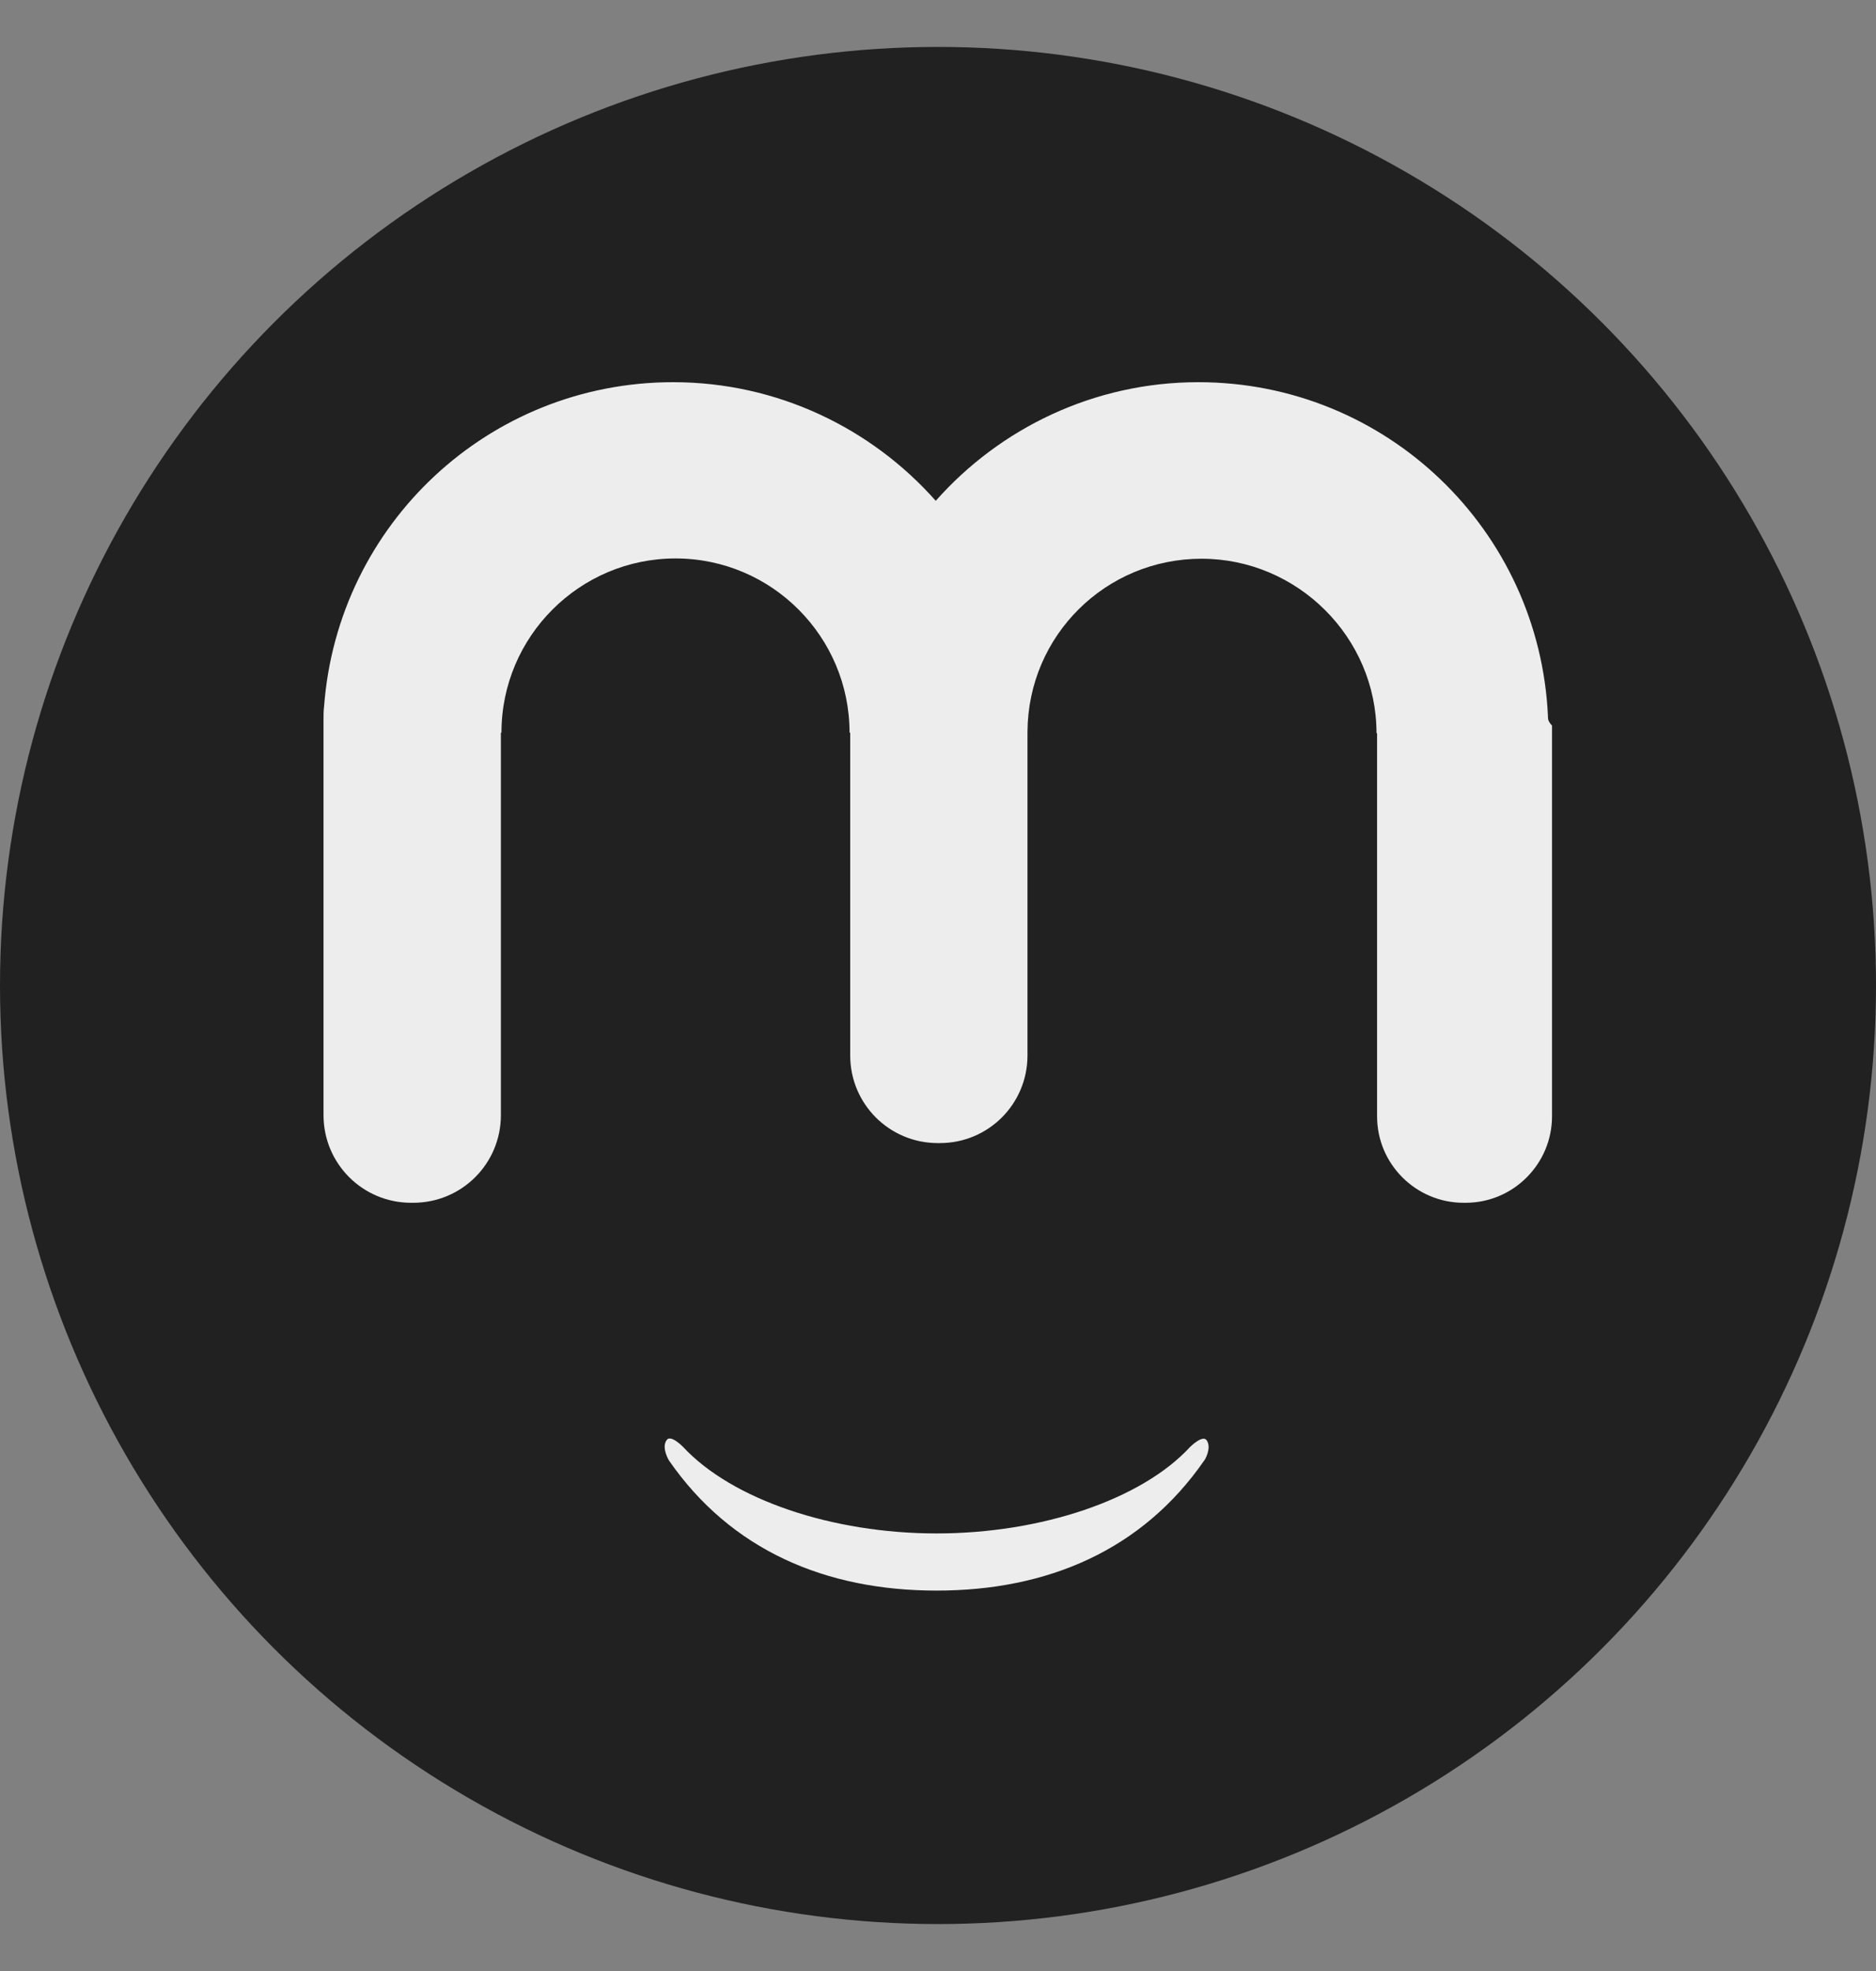
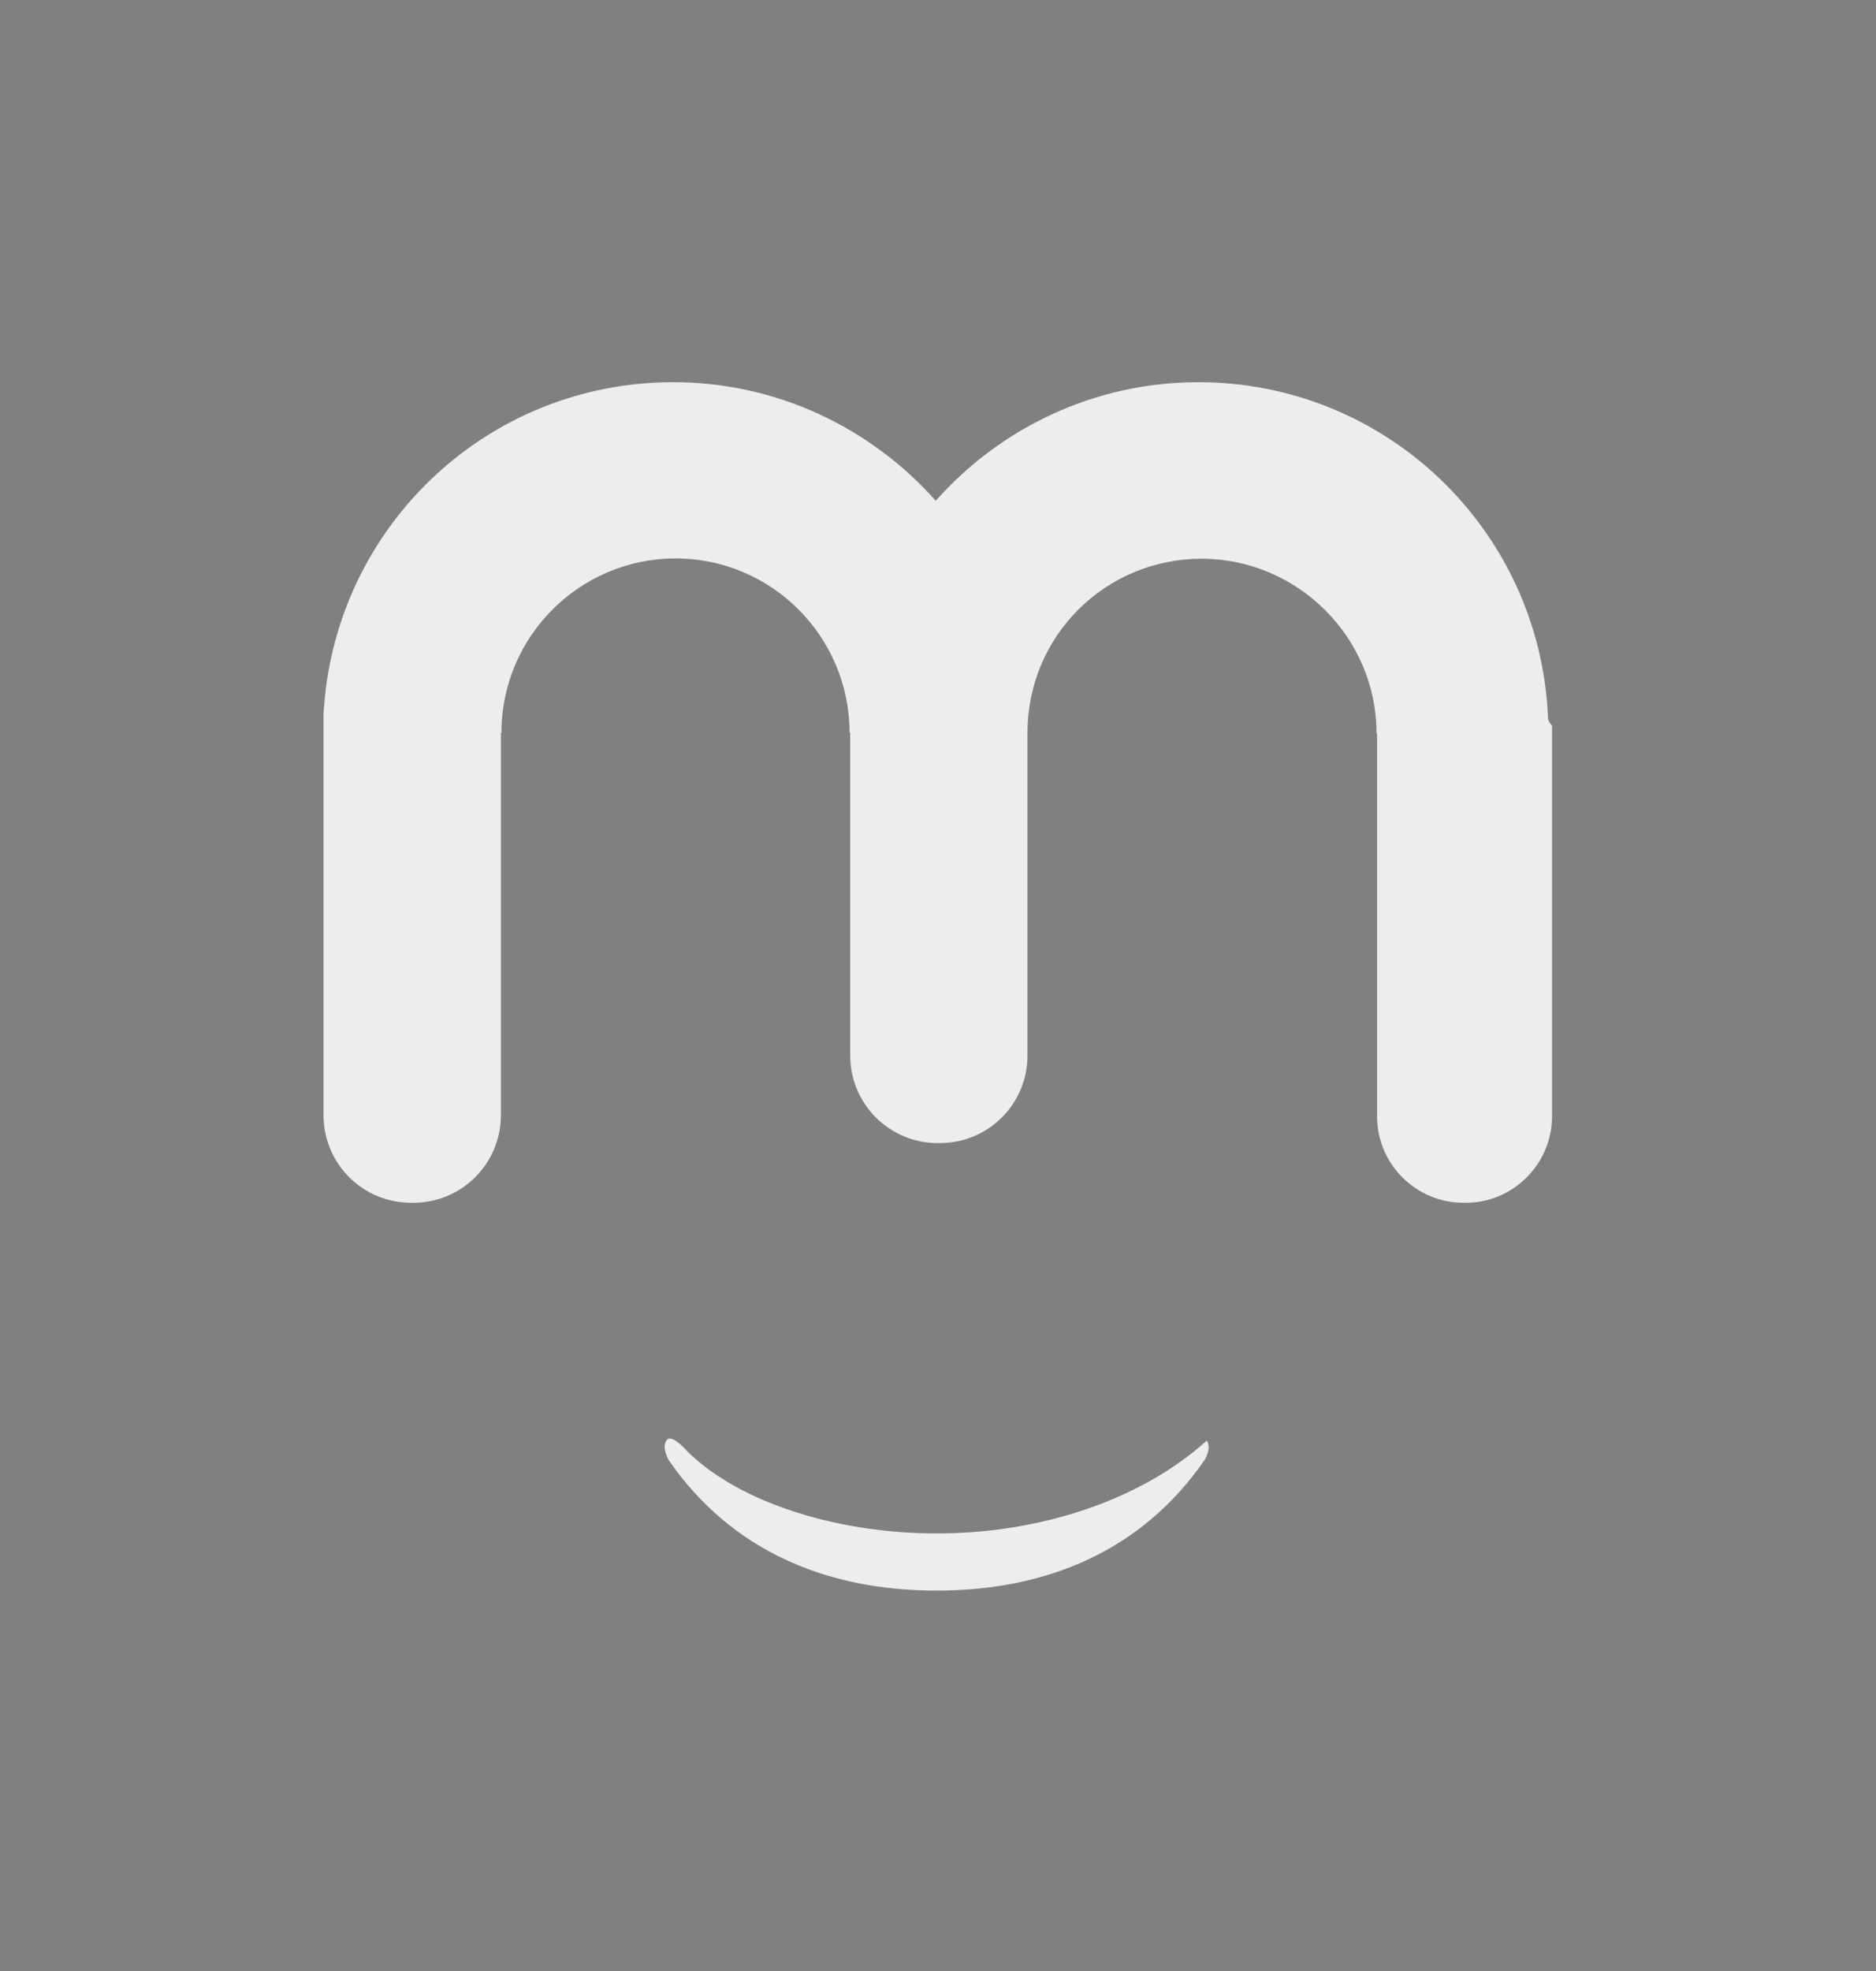
<svg xmlns="http://www.w3.org/2000/svg" width="20" height="21" viewBox="0 0 20 21" fill="none">
  <rect x="0" y="0" width="20" height="21" fill="#808080" stroke="none" />
-   <circle cx="10" cy="10.5" r="10" fill="#212121" />
  <path d="M16.503 7.637C16.415 5.649 14.781 4.072 12.775 4.072C11.662 4.072 10.659 4.564 9.976 5.336C9.292 4.564 8.289 4.072 7.176 4.072C5.211 4.072 3.6 5.586 3.455 7.527C3.449 7.568 3.449 7.621 3.449 7.671V11.881C3.449 12.398 3.866 12.815 4.383 12.815H4.405C4.923 12.815 5.34 12.398 5.34 11.881V7.806H5.346C5.346 6.781 6.18 5.95 7.202 5.95C8.227 5.95 9.057 6.784 9.057 7.806H9.064V11.245C9.064 11.762 9.481 12.179 9.998 12.179H10.02C10.537 12.179 10.954 11.762 10.954 11.245V7.796C10.96 6.771 11.788 5.953 12.81 5.953C13.832 5.953 14.675 6.79 14.675 7.812H14.681V11.894C14.681 12.405 15.098 12.815 15.603 12.815H15.625C16.136 12.815 16.546 12.398 16.546 11.894V7.731C16.503 7.684 16.503 7.662 16.503 7.637Z" fill="#EDEDED" />
-   <path d="M12.866 15.348C12.825 15.279 12.687 15.417 12.687 15.417C12.17 15.978 11.098 16.338 9.985 16.338C8.872 16.338 7.806 15.978 7.283 15.417C7.283 15.417 7.145 15.273 7.104 15.348C7.051 15.429 7.132 15.561 7.132 15.561C7.794 16.517 8.803 16.947 9.985 16.947C11.167 16.947 12.176 16.517 12.838 15.561C12.844 15.558 12.919 15.429 12.866 15.348Z" fill="#EDEDED" />
+   <path d="M12.866 15.348C12.17 15.978 11.098 16.338 9.985 16.338C8.872 16.338 7.806 15.978 7.283 15.417C7.283 15.417 7.145 15.273 7.104 15.348C7.051 15.429 7.132 15.561 7.132 15.561C7.794 16.517 8.803 16.947 9.985 16.947C11.167 16.947 12.176 16.517 12.838 15.561C12.844 15.558 12.919 15.429 12.866 15.348Z" fill="#EDEDED" />
</svg>